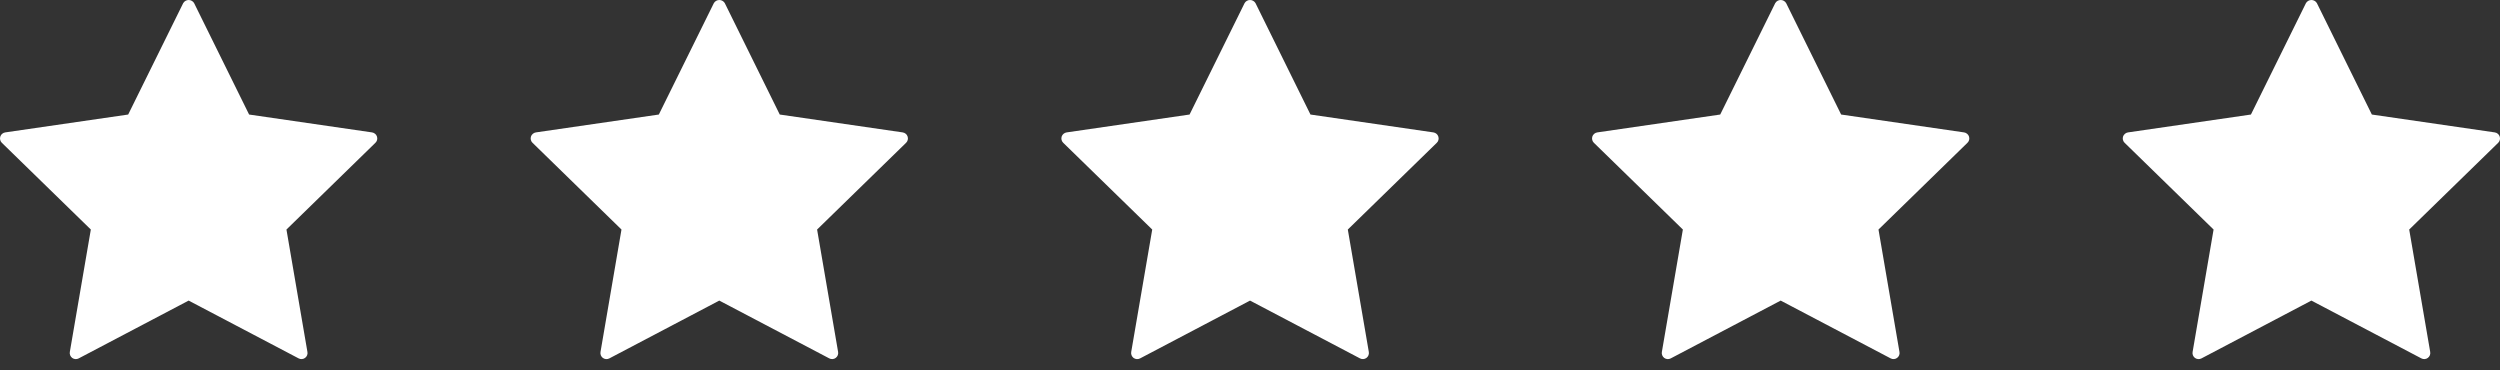
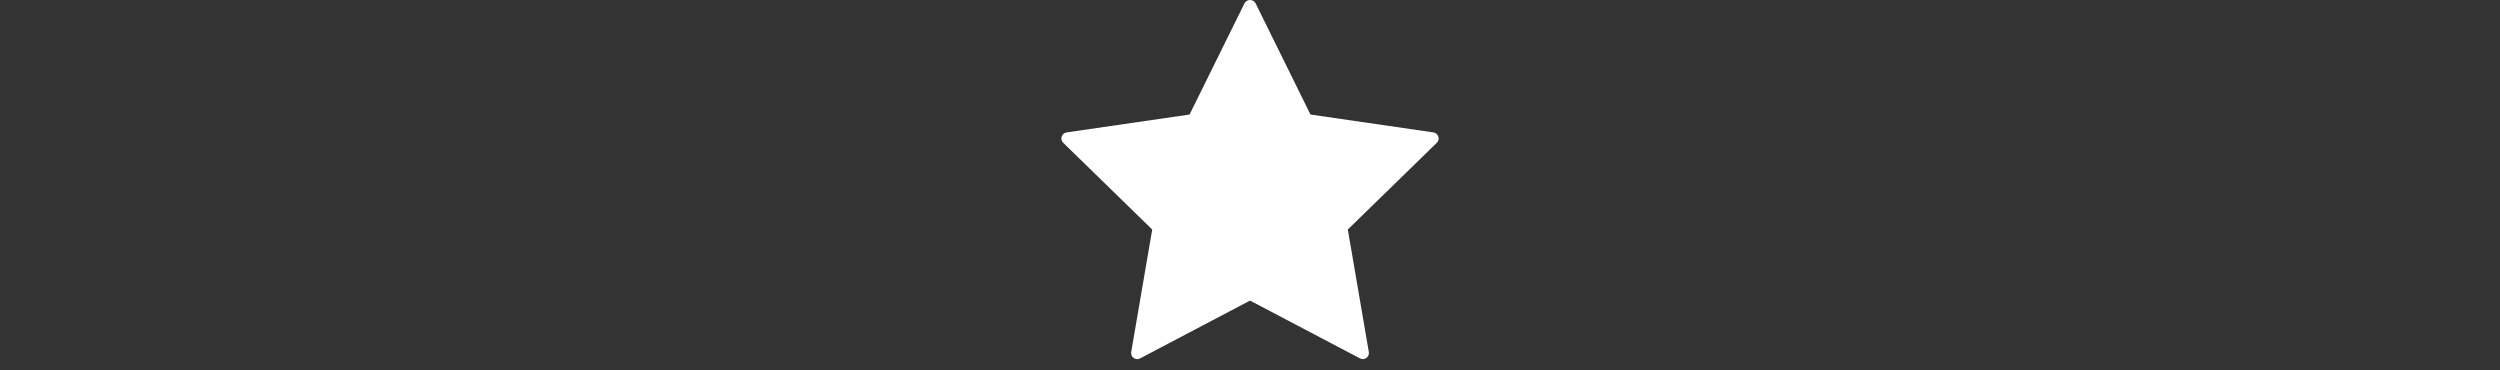
<svg xmlns="http://www.w3.org/2000/svg" width="81" height="12" viewBox="0 0 81 12" fill="none">
  <rect x="0" y="0" width="81" height="12" fill="#333333" stroke="none" />
-   <path d="M12.214 4.425C12.203 4.39 12.181 4.358 12.153 4.335C12.125 4.311 12.091 4.296 12.055 4.29L8.071 3.711L6.289 0.101C6.271 0.07 6.245 0.045 6.214 0.027C6.183 0.009 6.148 0 6.113 0C6.077 0 6.042 0.009 6.011 0.027C5.98 0.045 5.954 0.07 5.936 0.101L4.153 3.711L0.169 4.29C0.133 4.296 0.098 4.311 0.07 4.335C0.042 4.358 0.021 4.389 0.01 4.424C-0.002 4.459 -0.003 4.497 0.006 4.532C0.014 4.568 0.033 4.601 0.059 4.626L2.943 7.437L2.262 11.405C2.256 11.441 2.26 11.478 2.274 11.512C2.288 11.546 2.311 11.576 2.341 11.598C2.37 11.619 2.406 11.632 2.442 11.635C2.479 11.637 2.516 11.63 2.548 11.613L6.112 9.739L9.676 11.612C9.708 11.629 9.745 11.637 9.781 11.634C9.818 11.632 9.853 11.619 9.883 11.597C9.913 11.575 9.936 11.546 9.95 11.512C9.964 11.478 9.968 11.441 9.961 11.405L9.281 7.437L12.164 4.626C12.191 4.601 12.209 4.568 12.218 4.533C12.227 4.497 12.225 4.46 12.214 4.425Z" fill="white" />
-   <path d="M29.407 4.425C29.396 4.39 29.375 4.358 29.347 4.335C29.319 4.311 29.284 4.296 29.248 4.29L25.264 3.711L23.483 0.101C23.465 0.07 23.439 0.045 23.408 0.027C23.377 0.009 23.342 0 23.306 0C23.27 0 23.235 0.009 23.204 0.027C23.173 0.045 23.147 0.07 23.129 0.101L21.346 3.711L17.362 4.29C17.326 4.296 17.292 4.311 17.264 4.335C17.235 4.358 17.215 4.389 17.203 4.424C17.192 4.459 17.19 4.497 17.199 4.532C17.208 4.568 17.226 4.601 17.253 4.626L20.136 7.437L19.456 11.405C19.45 11.441 19.454 11.478 19.467 11.512C19.481 11.546 19.504 11.576 19.534 11.598C19.564 11.619 19.599 11.632 19.636 11.635C19.672 11.637 19.709 11.63 19.741 11.613L23.305 9.739L26.869 11.612C26.901 11.629 26.938 11.637 26.975 11.634C27.011 11.632 27.047 11.619 27.076 11.597C27.106 11.575 27.129 11.546 27.143 11.512C27.157 11.478 27.161 11.441 27.155 11.405L26.474 7.437L29.358 4.626C29.384 4.601 29.402 4.568 29.411 4.533C29.42 4.497 29.419 4.46 29.407 4.425Z" fill="white" />
  <path d="M46.602 4.425C46.591 4.39 46.57 4.358 46.542 4.335C46.514 4.311 46.48 4.296 46.443 4.29L42.459 3.711L40.678 0.101C40.66 0.07 40.634 0.045 40.603 0.027C40.572 0.009 40.537 0 40.501 0C40.465 0 40.43 0.009 40.399 0.027C40.368 0.045 40.343 0.07 40.325 0.101L38.542 3.711L34.558 4.29C34.521 4.296 34.487 4.311 34.459 4.335C34.431 4.358 34.41 4.389 34.398 4.424C34.387 4.459 34.386 4.497 34.394 4.532C34.403 4.568 34.422 4.601 34.448 4.626L37.332 7.437L36.651 11.405C36.645 11.441 36.649 11.478 36.663 11.512C36.677 11.546 36.7 11.576 36.729 11.598C36.759 11.619 36.794 11.632 36.831 11.635C36.868 11.637 36.904 11.63 36.937 11.613L40.501 9.739L44.064 11.612C44.097 11.629 44.133 11.637 44.17 11.634C44.207 11.632 44.242 11.619 44.272 11.597C44.301 11.575 44.325 11.546 44.338 11.512C44.352 11.478 44.356 11.441 44.35 11.405L43.669 7.437L46.553 4.626C46.579 4.601 46.598 4.568 46.606 4.533C46.615 4.497 46.614 4.46 46.602 4.425Z" fill="white" />
-   <path d="M63.796 4.425C63.785 4.39 63.764 4.358 63.735 4.335C63.707 4.311 63.673 4.296 63.637 4.29L59.653 3.711L57.871 0.101C57.853 0.07 57.827 0.045 57.796 0.027C57.765 0.009 57.73 0 57.695 0C57.659 0 57.624 0.009 57.593 0.027C57.562 0.045 57.536 0.07 57.518 0.101L55.735 3.711L51.751 4.29C51.715 4.296 51.68 4.311 51.652 4.335C51.624 4.358 51.603 4.389 51.592 4.424C51.58 4.459 51.579 4.497 51.588 4.532C51.596 4.568 51.615 4.601 51.641 4.626L54.525 7.437L53.844 11.405C53.838 11.441 53.842 11.478 53.856 11.512C53.87 11.546 53.893 11.576 53.923 11.598C53.953 11.619 53.988 11.632 54.024 11.635C54.061 11.637 54.098 11.63 54.13 11.613L57.694 9.739L61.258 11.612C61.29 11.629 61.327 11.637 61.364 11.634C61.4 11.632 61.435 11.619 61.465 11.597C61.495 11.575 61.518 11.546 61.532 11.512C61.546 11.478 61.55 11.441 61.543 11.405L60.863 7.437L63.746 4.626C63.773 4.601 63.791 4.568 63.8 4.533C63.809 4.497 63.807 4.46 63.796 4.425Z" fill="white" />
-   <path d="M80.991 4.425C80.98 4.39 80.959 4.358 80.931 4.335C80.903 4.311 80.868 4.296 80.832 4.29L76.848 3.711L75.067 0.101C75.049 0.07 75.023 0.045 74.992 0.027C74.961 0.009 74.926 0 74.89 0C74.854 0 74.819 0.009 74.788 0.027C74.757 0.045 74.731 0.07 74.713 0.101L72.93 3.711L68.946 4.29C68.91 4.296 68.876 4.311 68.848 4.335C68.819 4.358 68.799 4.389 68.787 4.424C68.776 4.459 68.774 4.497 68.783 4.532C68.792 4.568 68.81 4.601 68.837 4.626L71.72 7.437L71.04 11.405C71.034 11.441 71.037 11.478 71.051 11.512C71.065 11.546 71.088 11.576 71.118 11.598C71.148 11.619 71.183 11.632 71.22 11.635C71.256 11.637 71.293 11.63 71.326 11.613L74.889 9.739L78.453 11.612C78.485 11.629 78.522 11.637 78.559 11.634C78.595 11.632 78.631 11.619 78.66 11.597C78.69 11.575 78.713 11.546 78.727 11.512C78.741 11.478 78.745 11.441 78.739 11.405L78.058 7.437L80.942 4.626C80.968 4.601 80.987 4.568 80.995 4.533C81.004 4.497 81.003 4.46 80.991 4.425Z" fill="white" />
</svg>